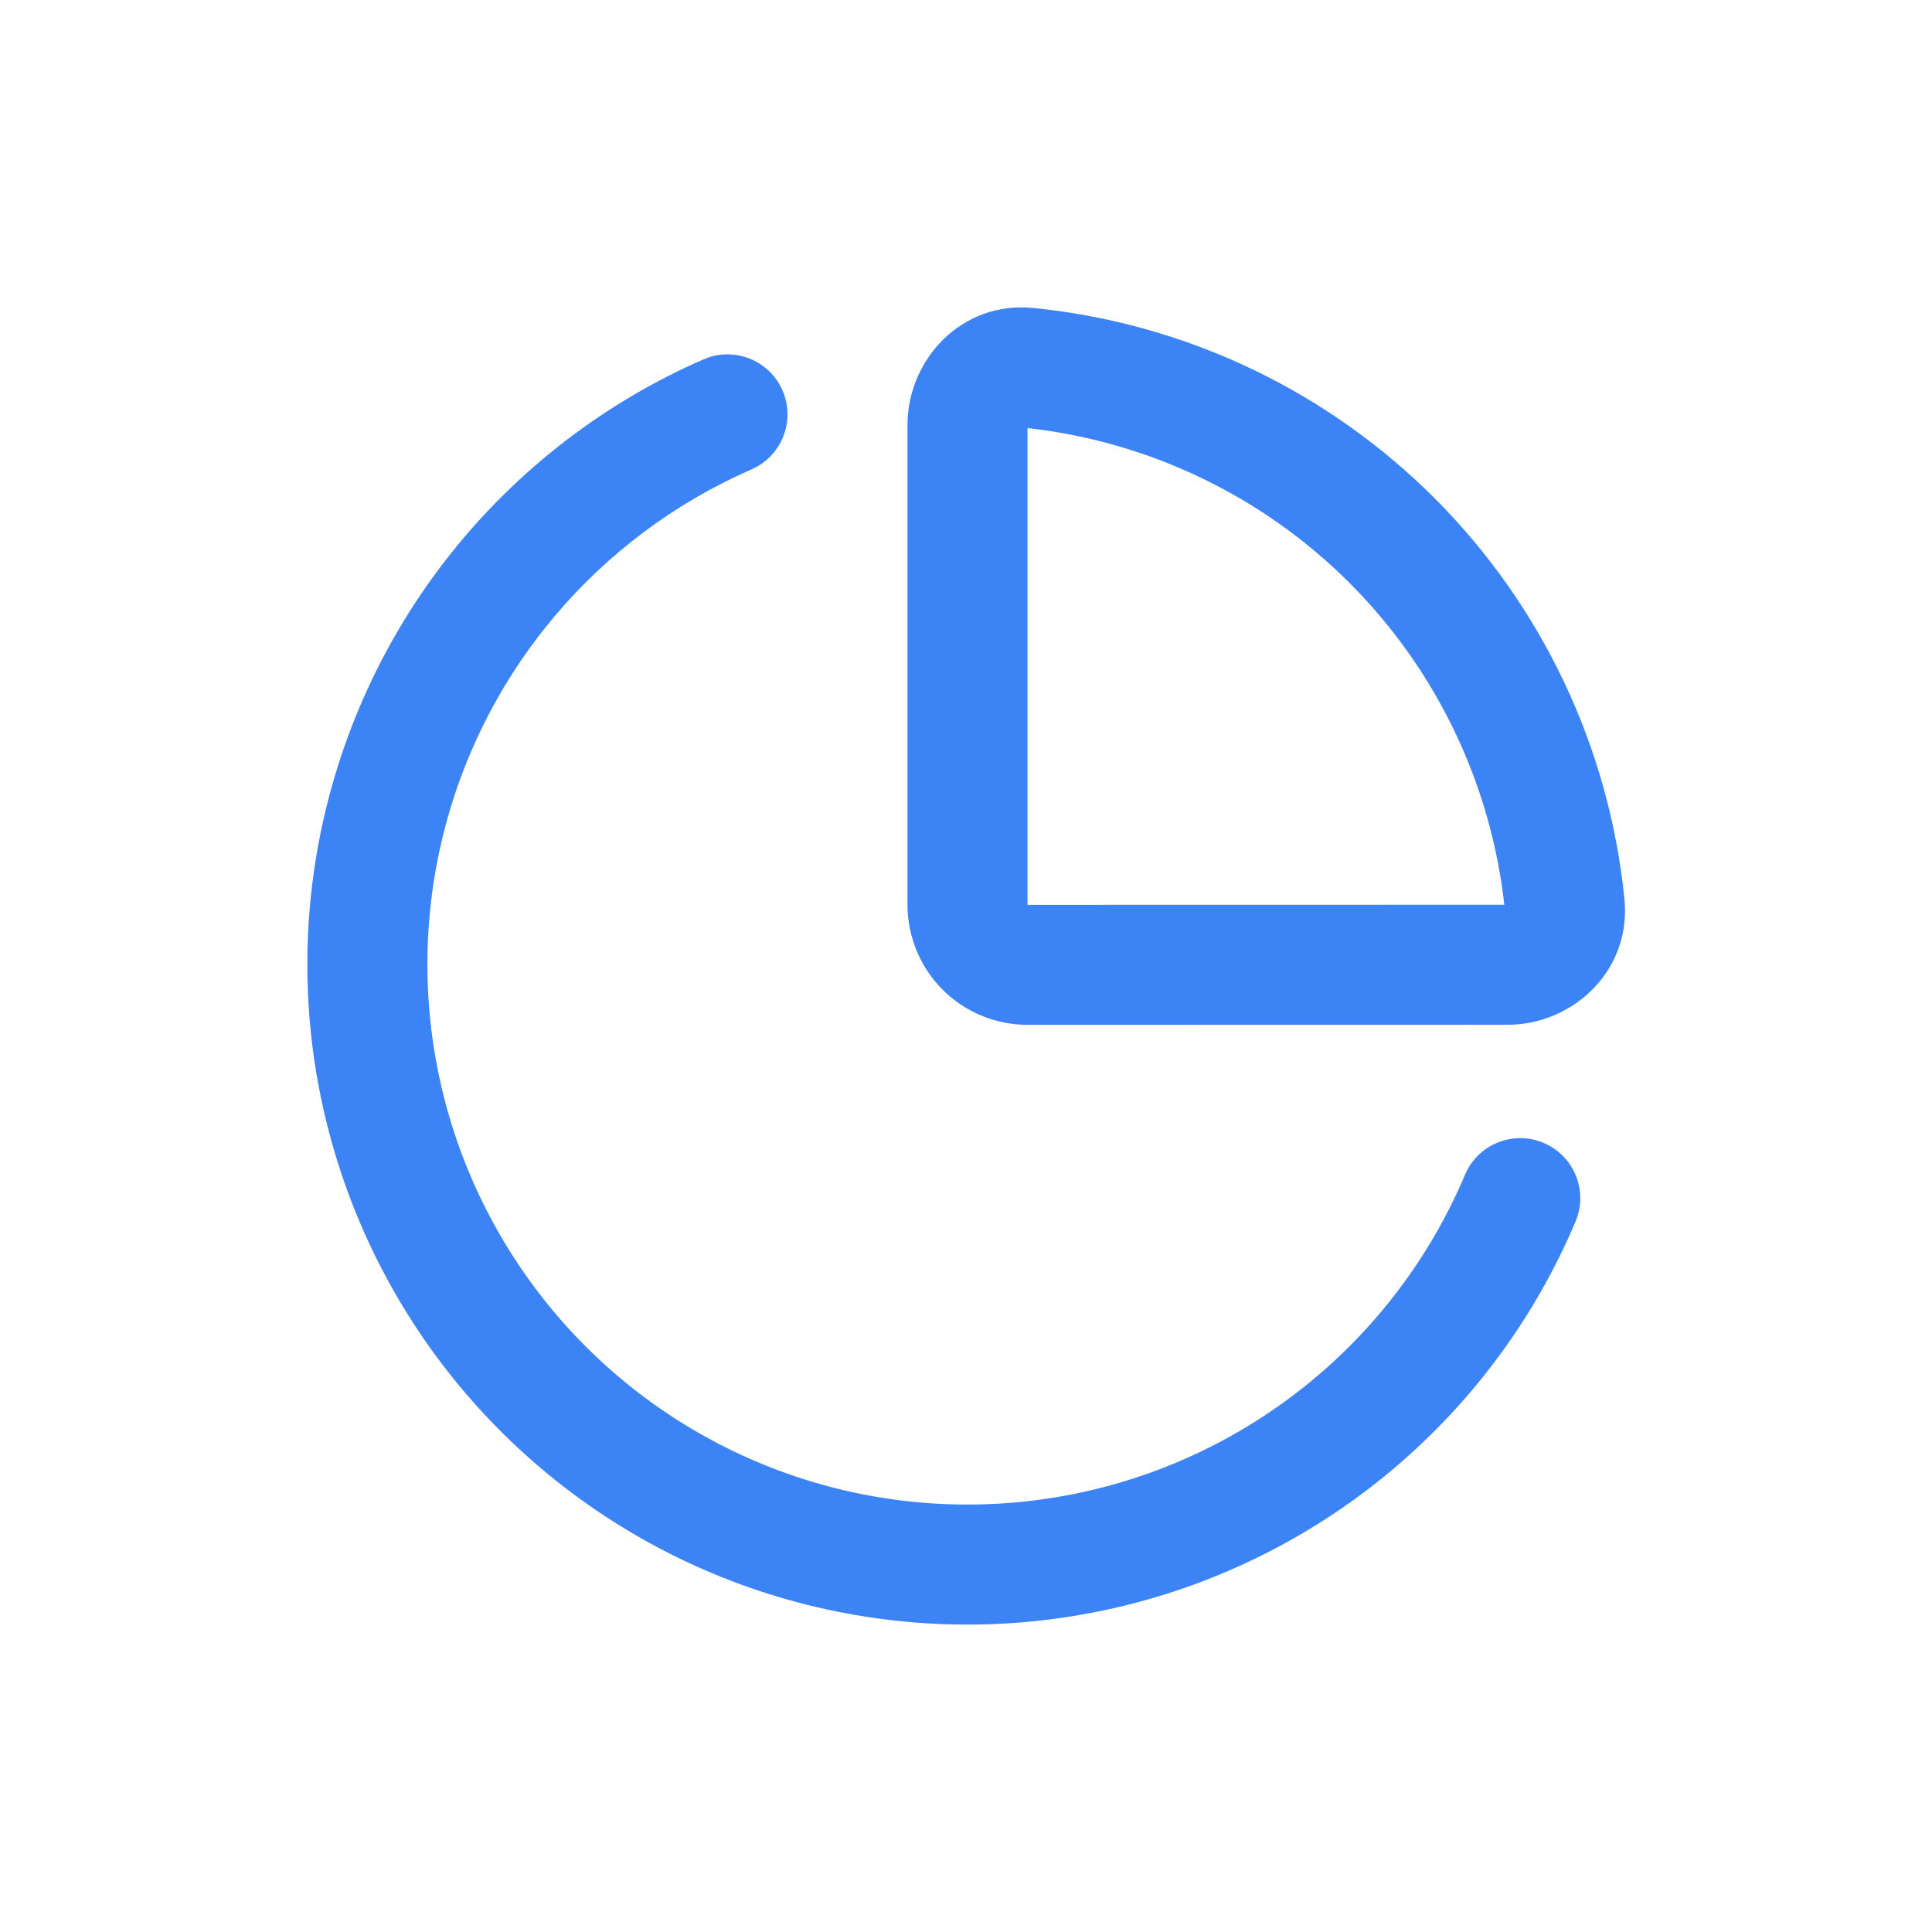
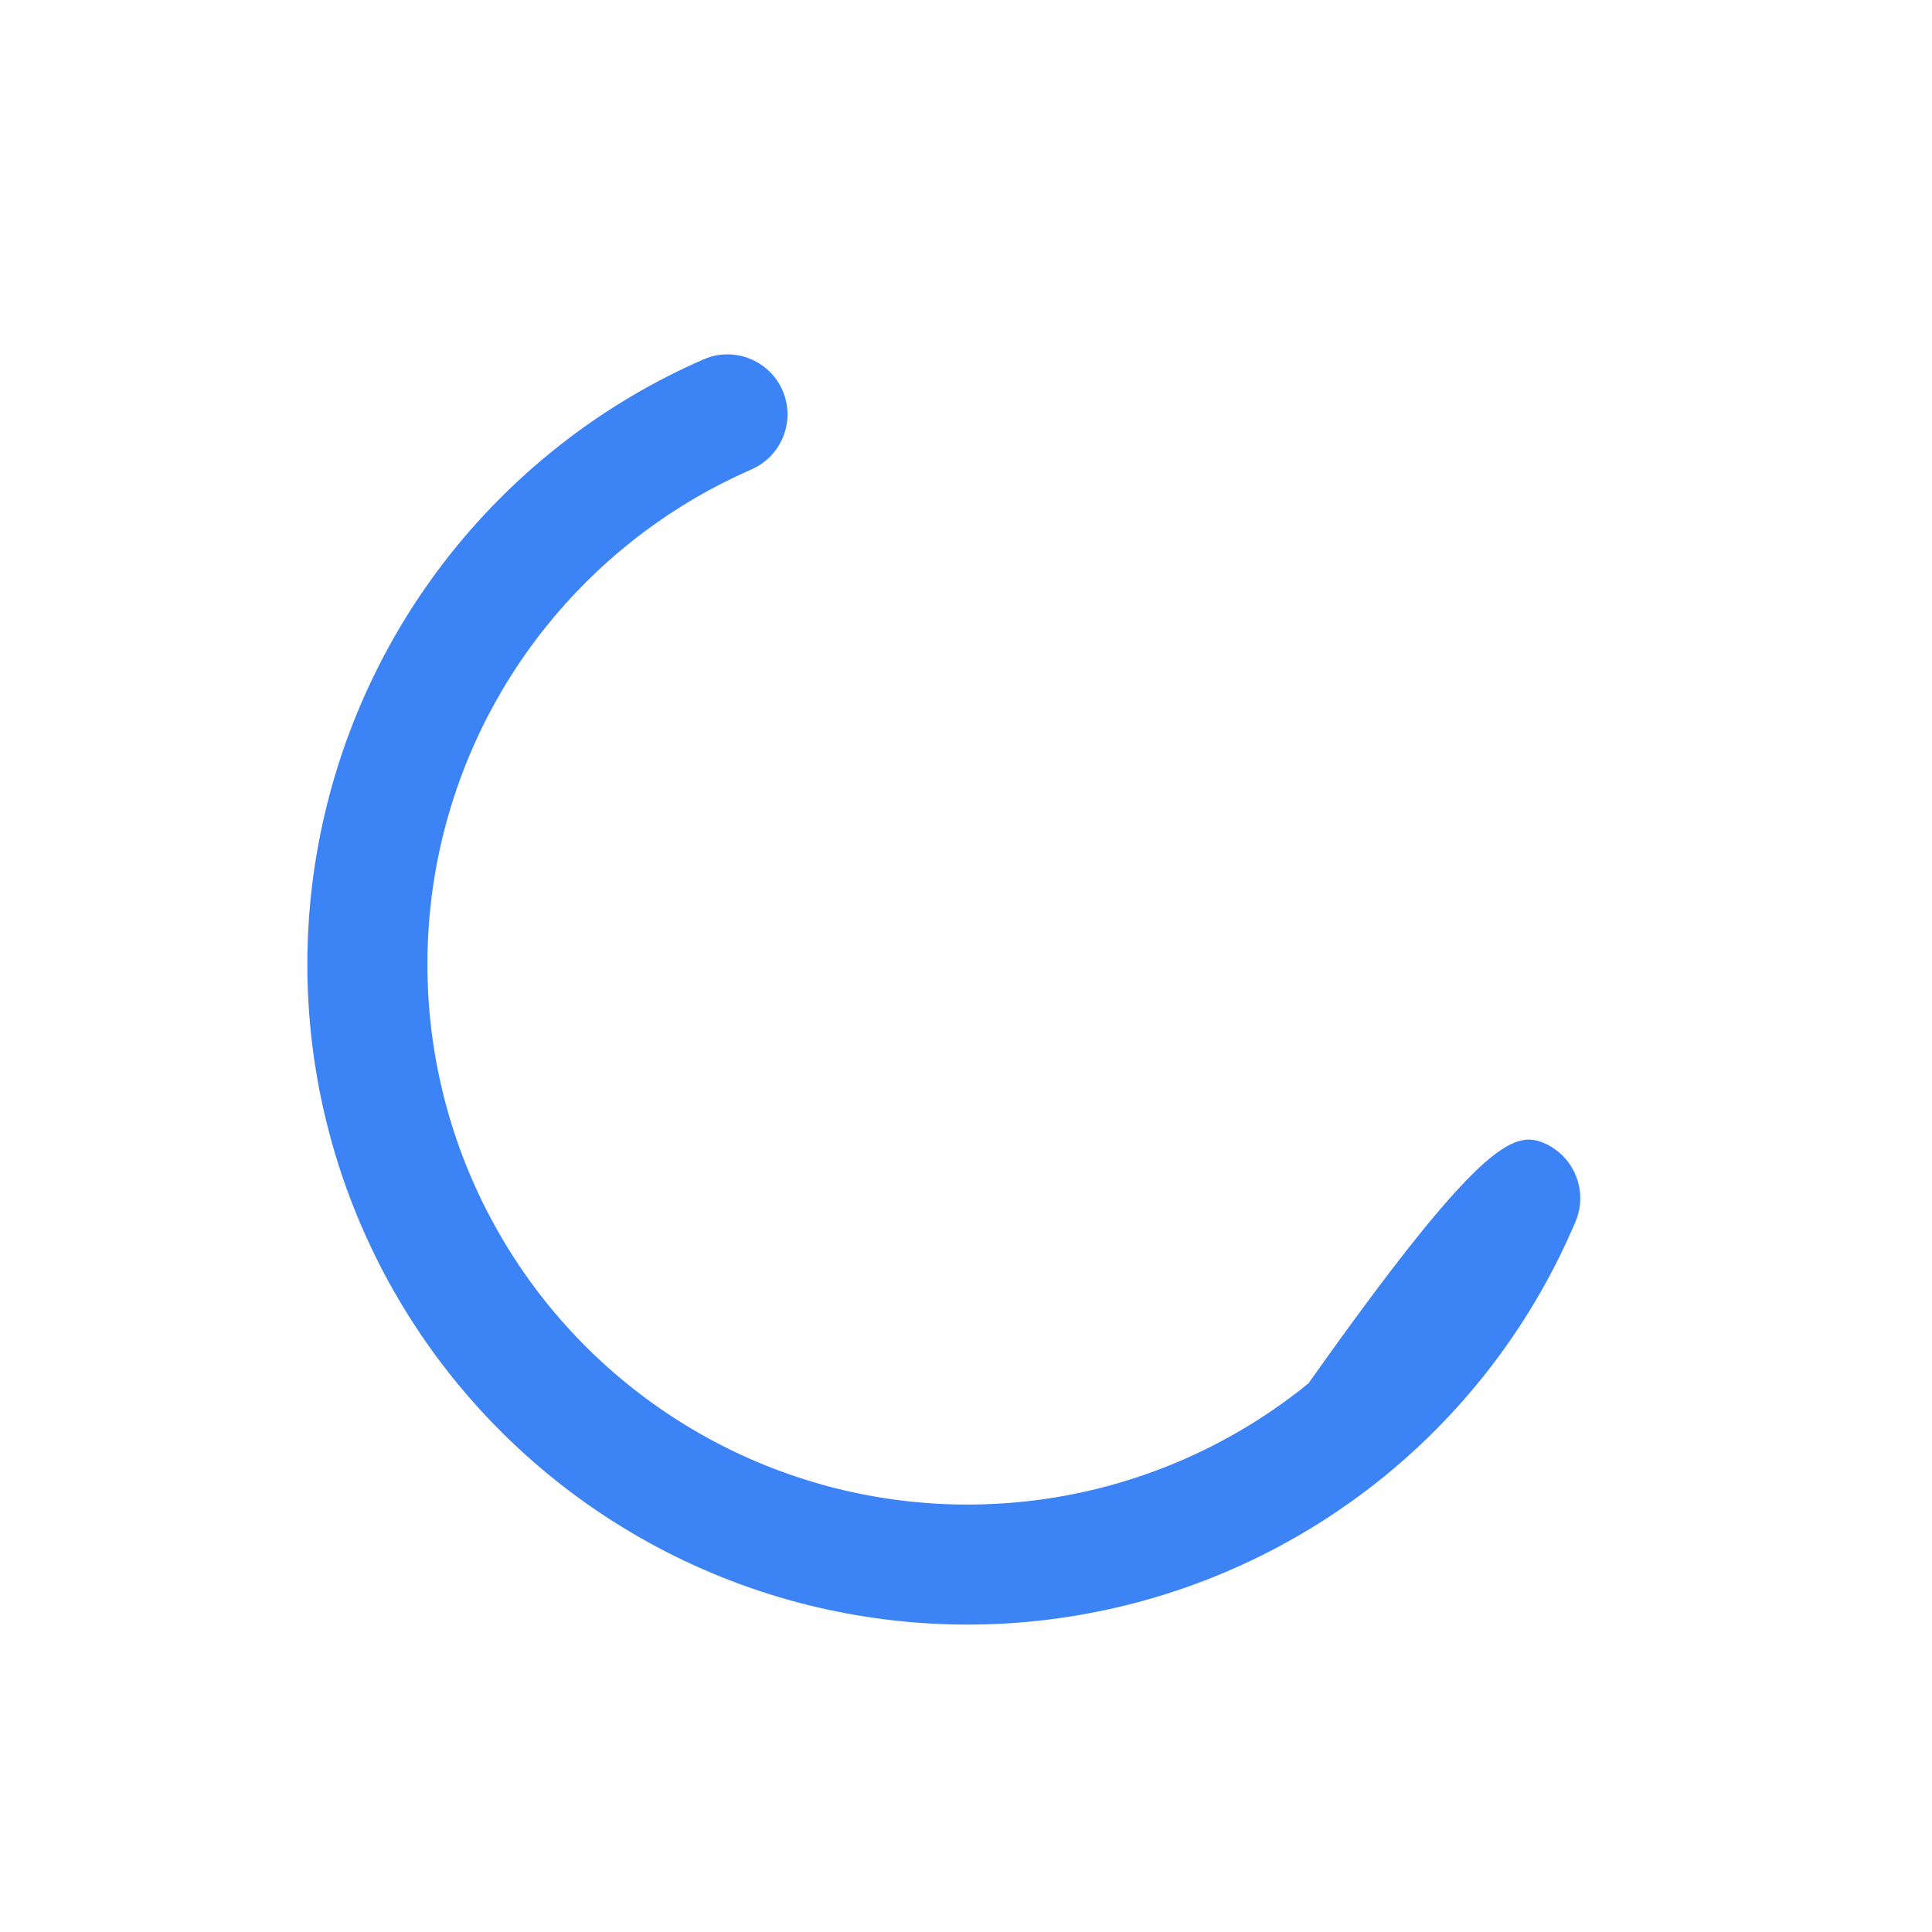
<svg xmlns="http://www.w3.org/2000/svg" width="44" height="44" viewBox="0 0 44 44" fill="none">
-   <path d="M20.668 9.672C20.668 8.205 21.886 6.849 23.535 7.014H23.535L23.858 7.05C27.188 7.456 30.289 8.966 32.666 11.341C35.119 13.794 36.648 17.02 36.995 20.471V20.472L37.006 20.624C37.073 22.143 35.843 23.264 34.474 23.335L34.337 23.338L23.401 23.34C22.676 23.34 21.981 23.052 21.468 22.54C20.956 22.027 20.668 21.331 20.668 20.607V9.672ZM34.26 20.605C33.949 17.834 32.707 15.248 30.733 13.274C28.759 11.301 26.173 10.059 23.401 9.749V20.607L34.26 20.605Z" fill="#3C83F6" />
-   <path d="M16.152 8.135C16.812 7.924 17.538 8.243 17.821 8.891C18.122 9.583 17.806 10.388 17.114 10.69L16.772 10.846C15.072 11.651 13.578 12.835 12.406 14.309C11.155 15.882 10.309 17.737 9.941 19.712C9.574 21.688 9.696 23.723 10.296 25.641C10.897 27.558 11.957 29.299 13.386 30.712C14.815 32.125 16.568 33.166 18.492 33.745C20.416 34.323 22.453 34.421 24.424 34.031C26.395 33.641 28.241 32.773 29.799 31.505C31.357 30.237 32.582 28.606 33.364 26.755C33.658 26.06 34.46 25.735 35.155 26.029C35.85 26.323 36.175 27.125 35.882 27.82C34.925 30.082 33.429 32.075 31.525 33.625C29.62 35.175 27.364 36.235 24.955 36.712C22.546 37.19 20.057 37.069 17.705 36.362C15.353 35.655 13.211 34.383 11.464 32.656C9.718 30.93 8.421 28.801 7.687 26.457C6.953 24.114 6.804 21.626 7.254 19.212C7.704 16.798 8.738 14.531 10.266 12.608C11.795 10.686 13.77 9.167 16.021 8.185L16.152 8.135Z" fill="#3C83F6" />
+   <path d="M16.152 8.135C16.812 7.924 17.538 8.243 17.821 8.891C18.122 9.583 17.806 10.388 17.114 10.69L16.772 10.846C15.072 11.651 13.578 12.835 12.406 14.309C11.155 15.882 10.309 17.737 9.941 19.712C9.574 21.688 9.696 23.723 10.296 25.641C10.897 27.558 11.957 29.299 13.386 30.712C14.815 32.125 16.568 33.166 18.492 33.745C20.416 34.323 22.453 34.421 24.424 34.031C26.395 33.641 28.241 32.773 29.799 31.505C33.658 26.06 34.46 25.735 35.155 26.029C35.85 26.323 36.175 27.125 35.882 27.82C34.925 30.082 33.429 32.075 31.525 33.625C29.62 35.175 27.364 36.235 24.955 36.712C22.546 37.19 20.057 37.069 17.705 36.362C15.353 35.655 13.211 34.383 11.464 32.656C9.718 30.93 8.421 28.801 7.687 26.457C6.953 24.114 6.804 21.626 7.254 19.212C7.704 16.798 8.738 14.531 10.266 12.608C11.795 10.686 13.77 9.167 16.021 8.185L16.152 8.135Z" fill="#3C83F6" />
</svg>